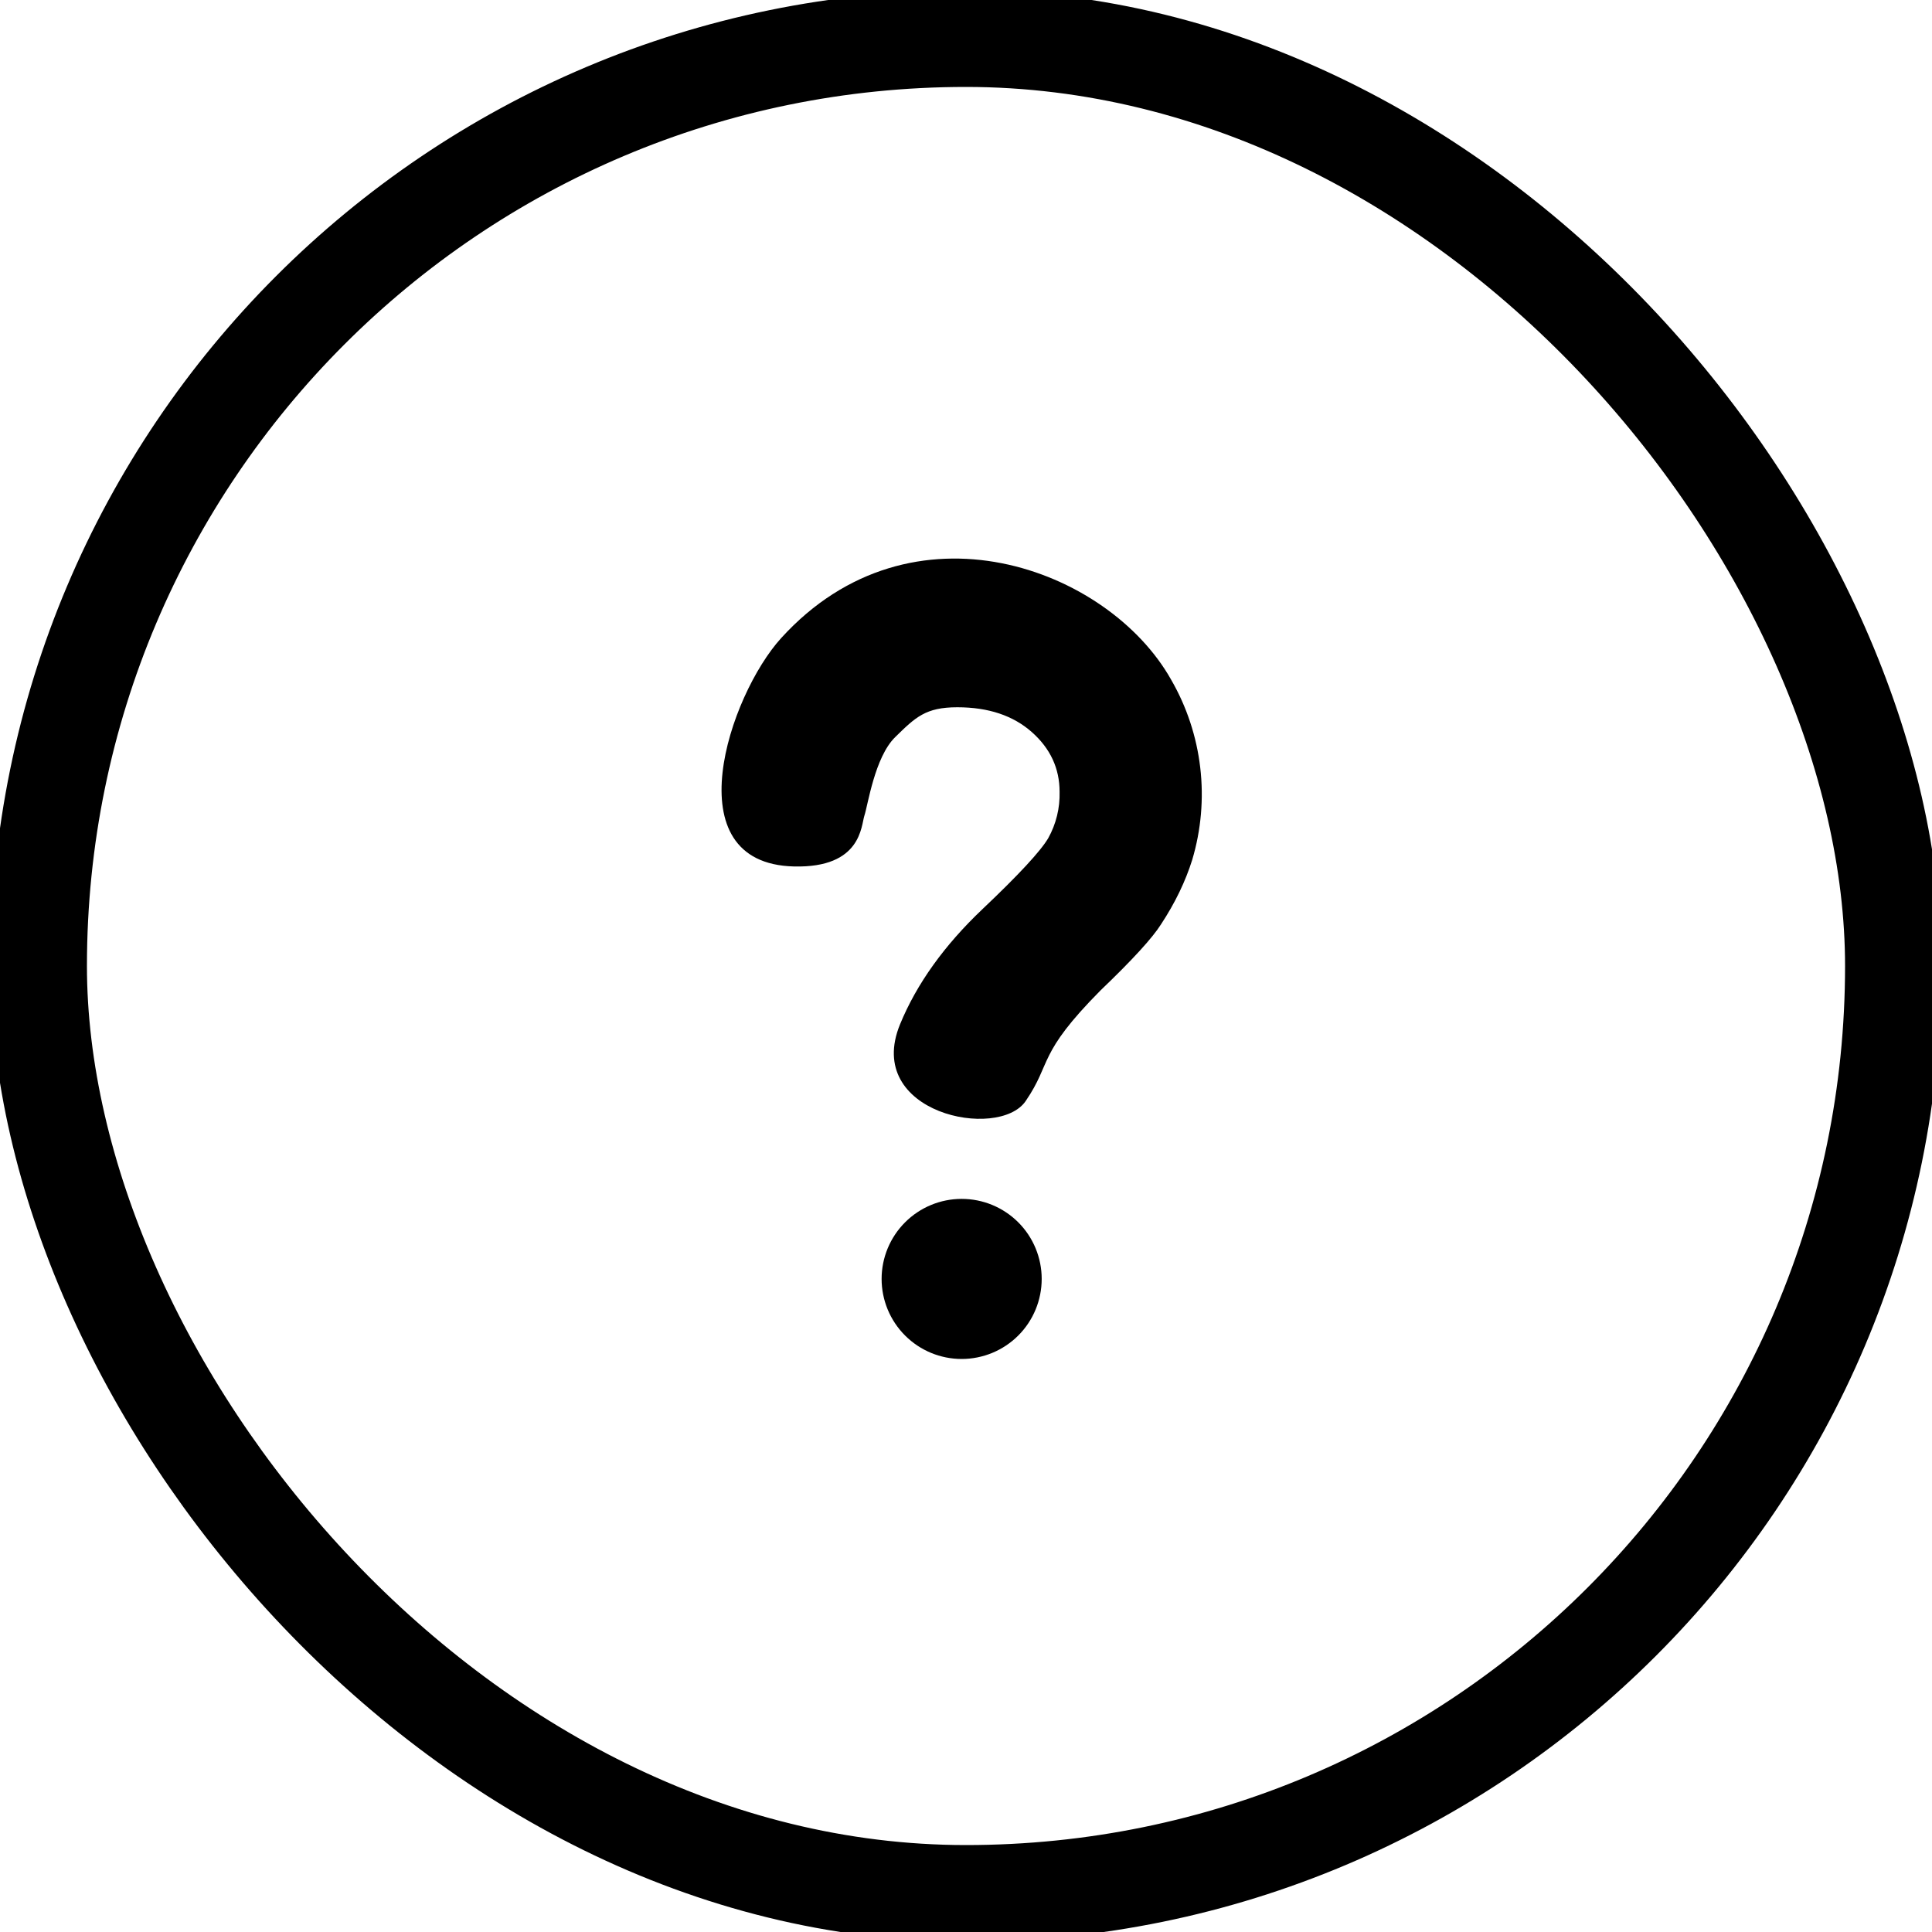
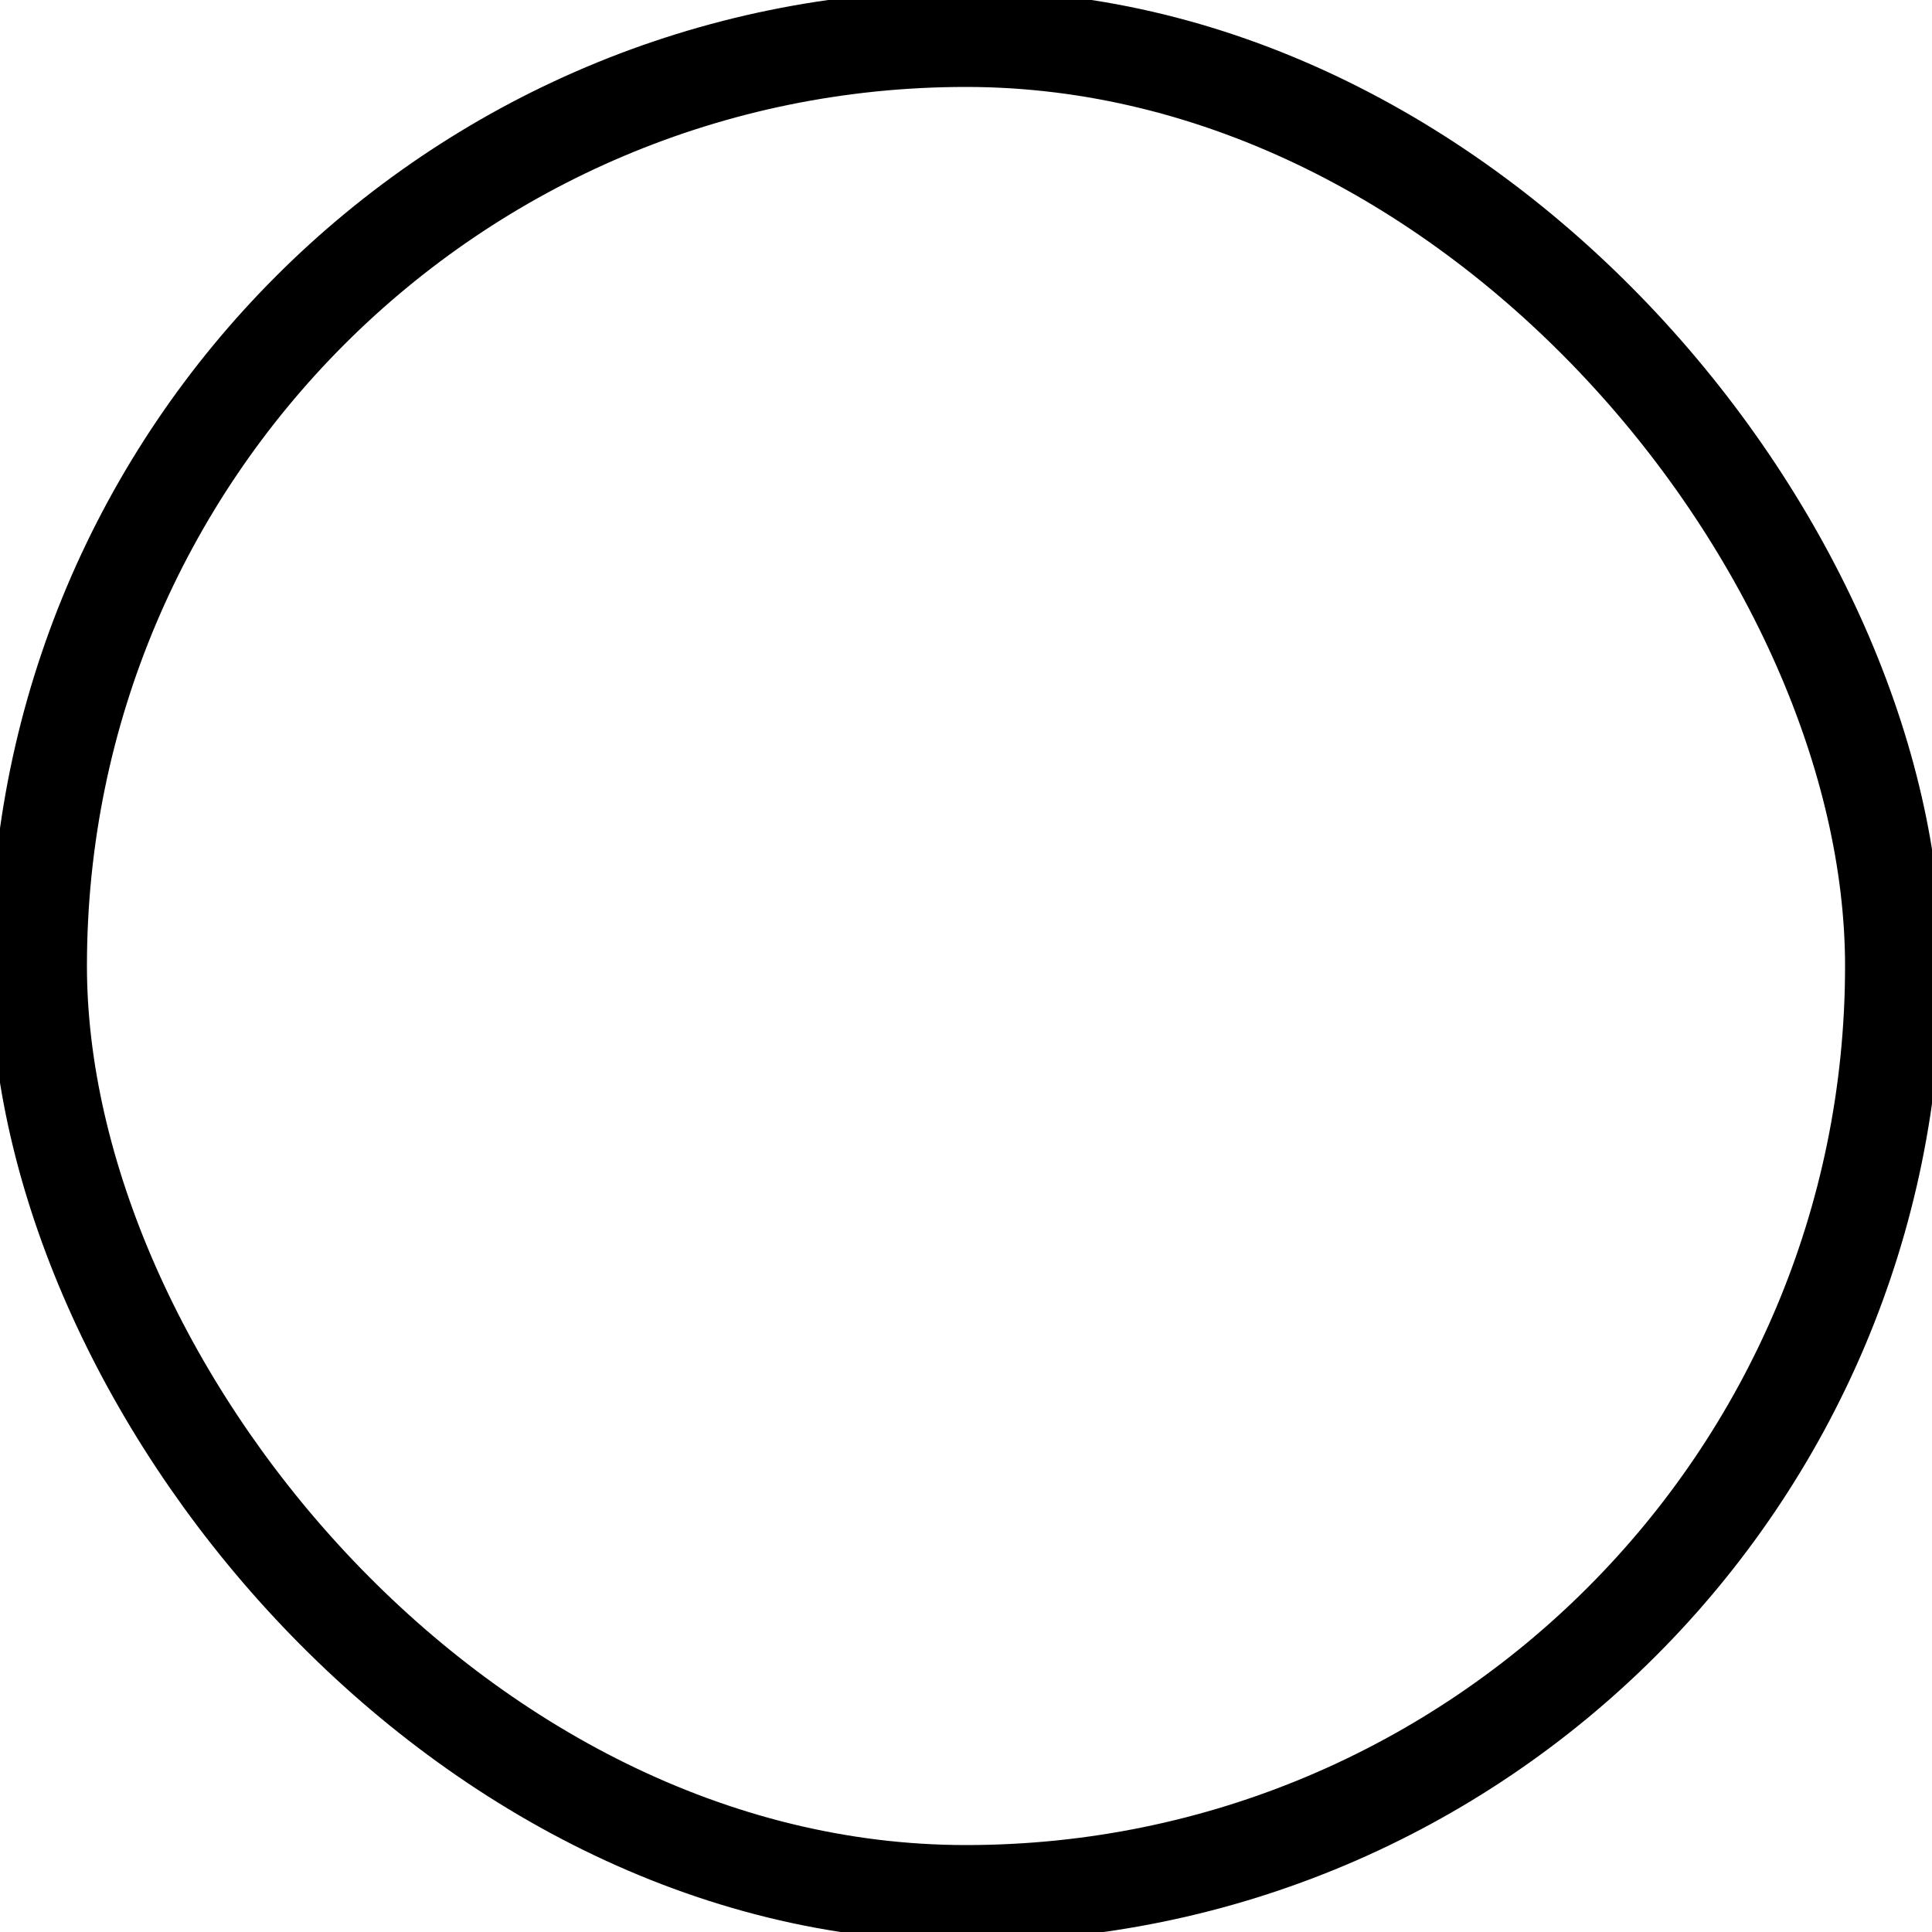
<svg xmlns="http://www.w3.org/2000/svg" width="50" height="50" viewBox="0 0 50 50" fill="none">
  <rect x="1" y="1" width="48" height="48" rx="24" stroke="black" stroke-width="2.5" />
-   <path d="M22.816 33.098C22.816 33.648 23.035 34.175 23.423 34.563C23.812 34.952 24.338 35.17 24.888 35.17C25.437 35.17 25.964 34.952 26.353 34.563C26.741 34.175 26.959 33.648 26.959 33.098C26.959 32.549 26.741 32.022 26.353 31.634C25.964 31.245 25.437 31.027 24.888 31.027C24.338 31.027 23.812 31.245 23.423 31.634C23.035 32.022 22.816 32.549 22.816 33.098Z" fill="black" />
-   <path d="M20.217 16.513C18.868 17.996 17.408 22.348 20.548 22.424C22.3 22.467 22.284 21.365 22.372 21.103C22.46 20.841 22.637 19.598 23.165 19.079C23.694 18.561 23.953 18.304 24.776 18.304C25.582 18.304 26.22 18.52 26.701 18.944C27.184 19.371 27.422 19.887 27.422 20.492C27.433 20.912 27.332 21.326 27.128 21.692C26.931 22.027 26.364 22.64 25.422 23.532C24.444 24.461 23.726 25.455 23.293 26.509C22.348 28.816 25.841 29.521 26.543 28.497C27.232 27.49 26.832 27.295 28.485 25.628C29.31 24.839 29.828 24.269 30.044 23.926C30.418 23.359 30.683 22.799 30.854 22.254C31.085 21.48 31.156 20.667 31.062 19.865C30.968 19.062 30.712 18.288 30.309 17.591C28.685 14.7 23.593 12.8 20.217 16.513Z" fill="black" />
</svg>